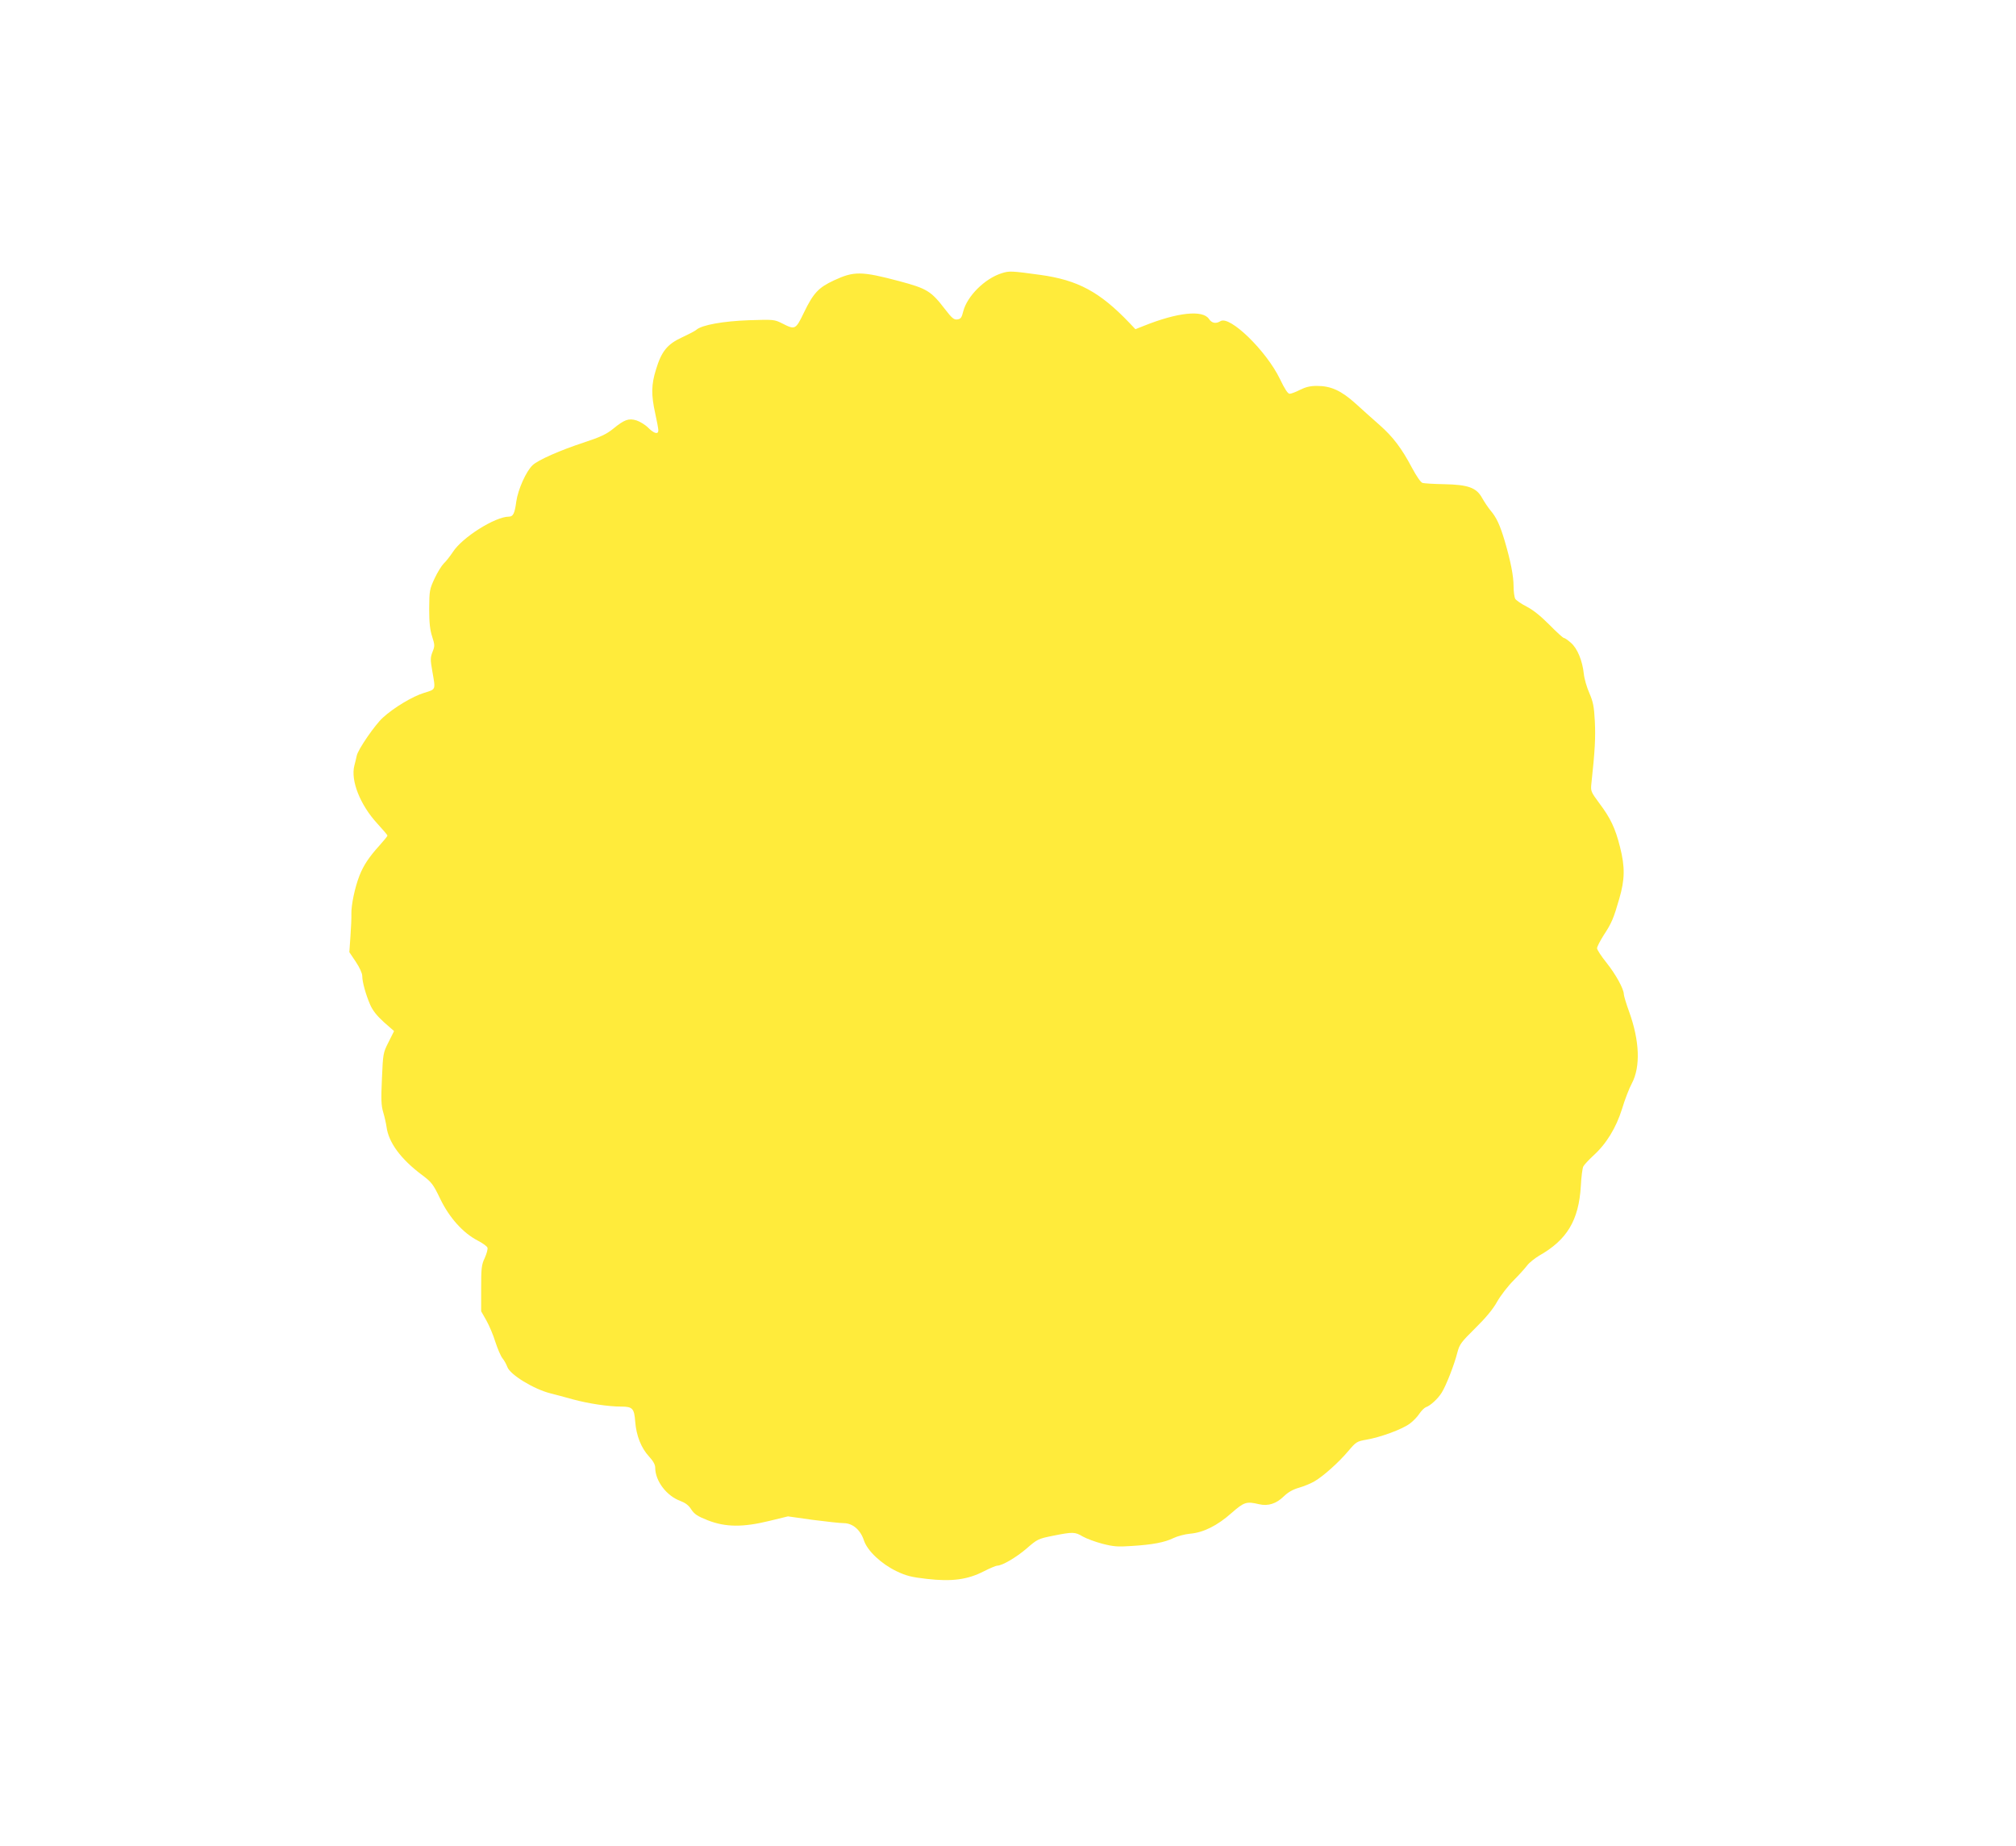
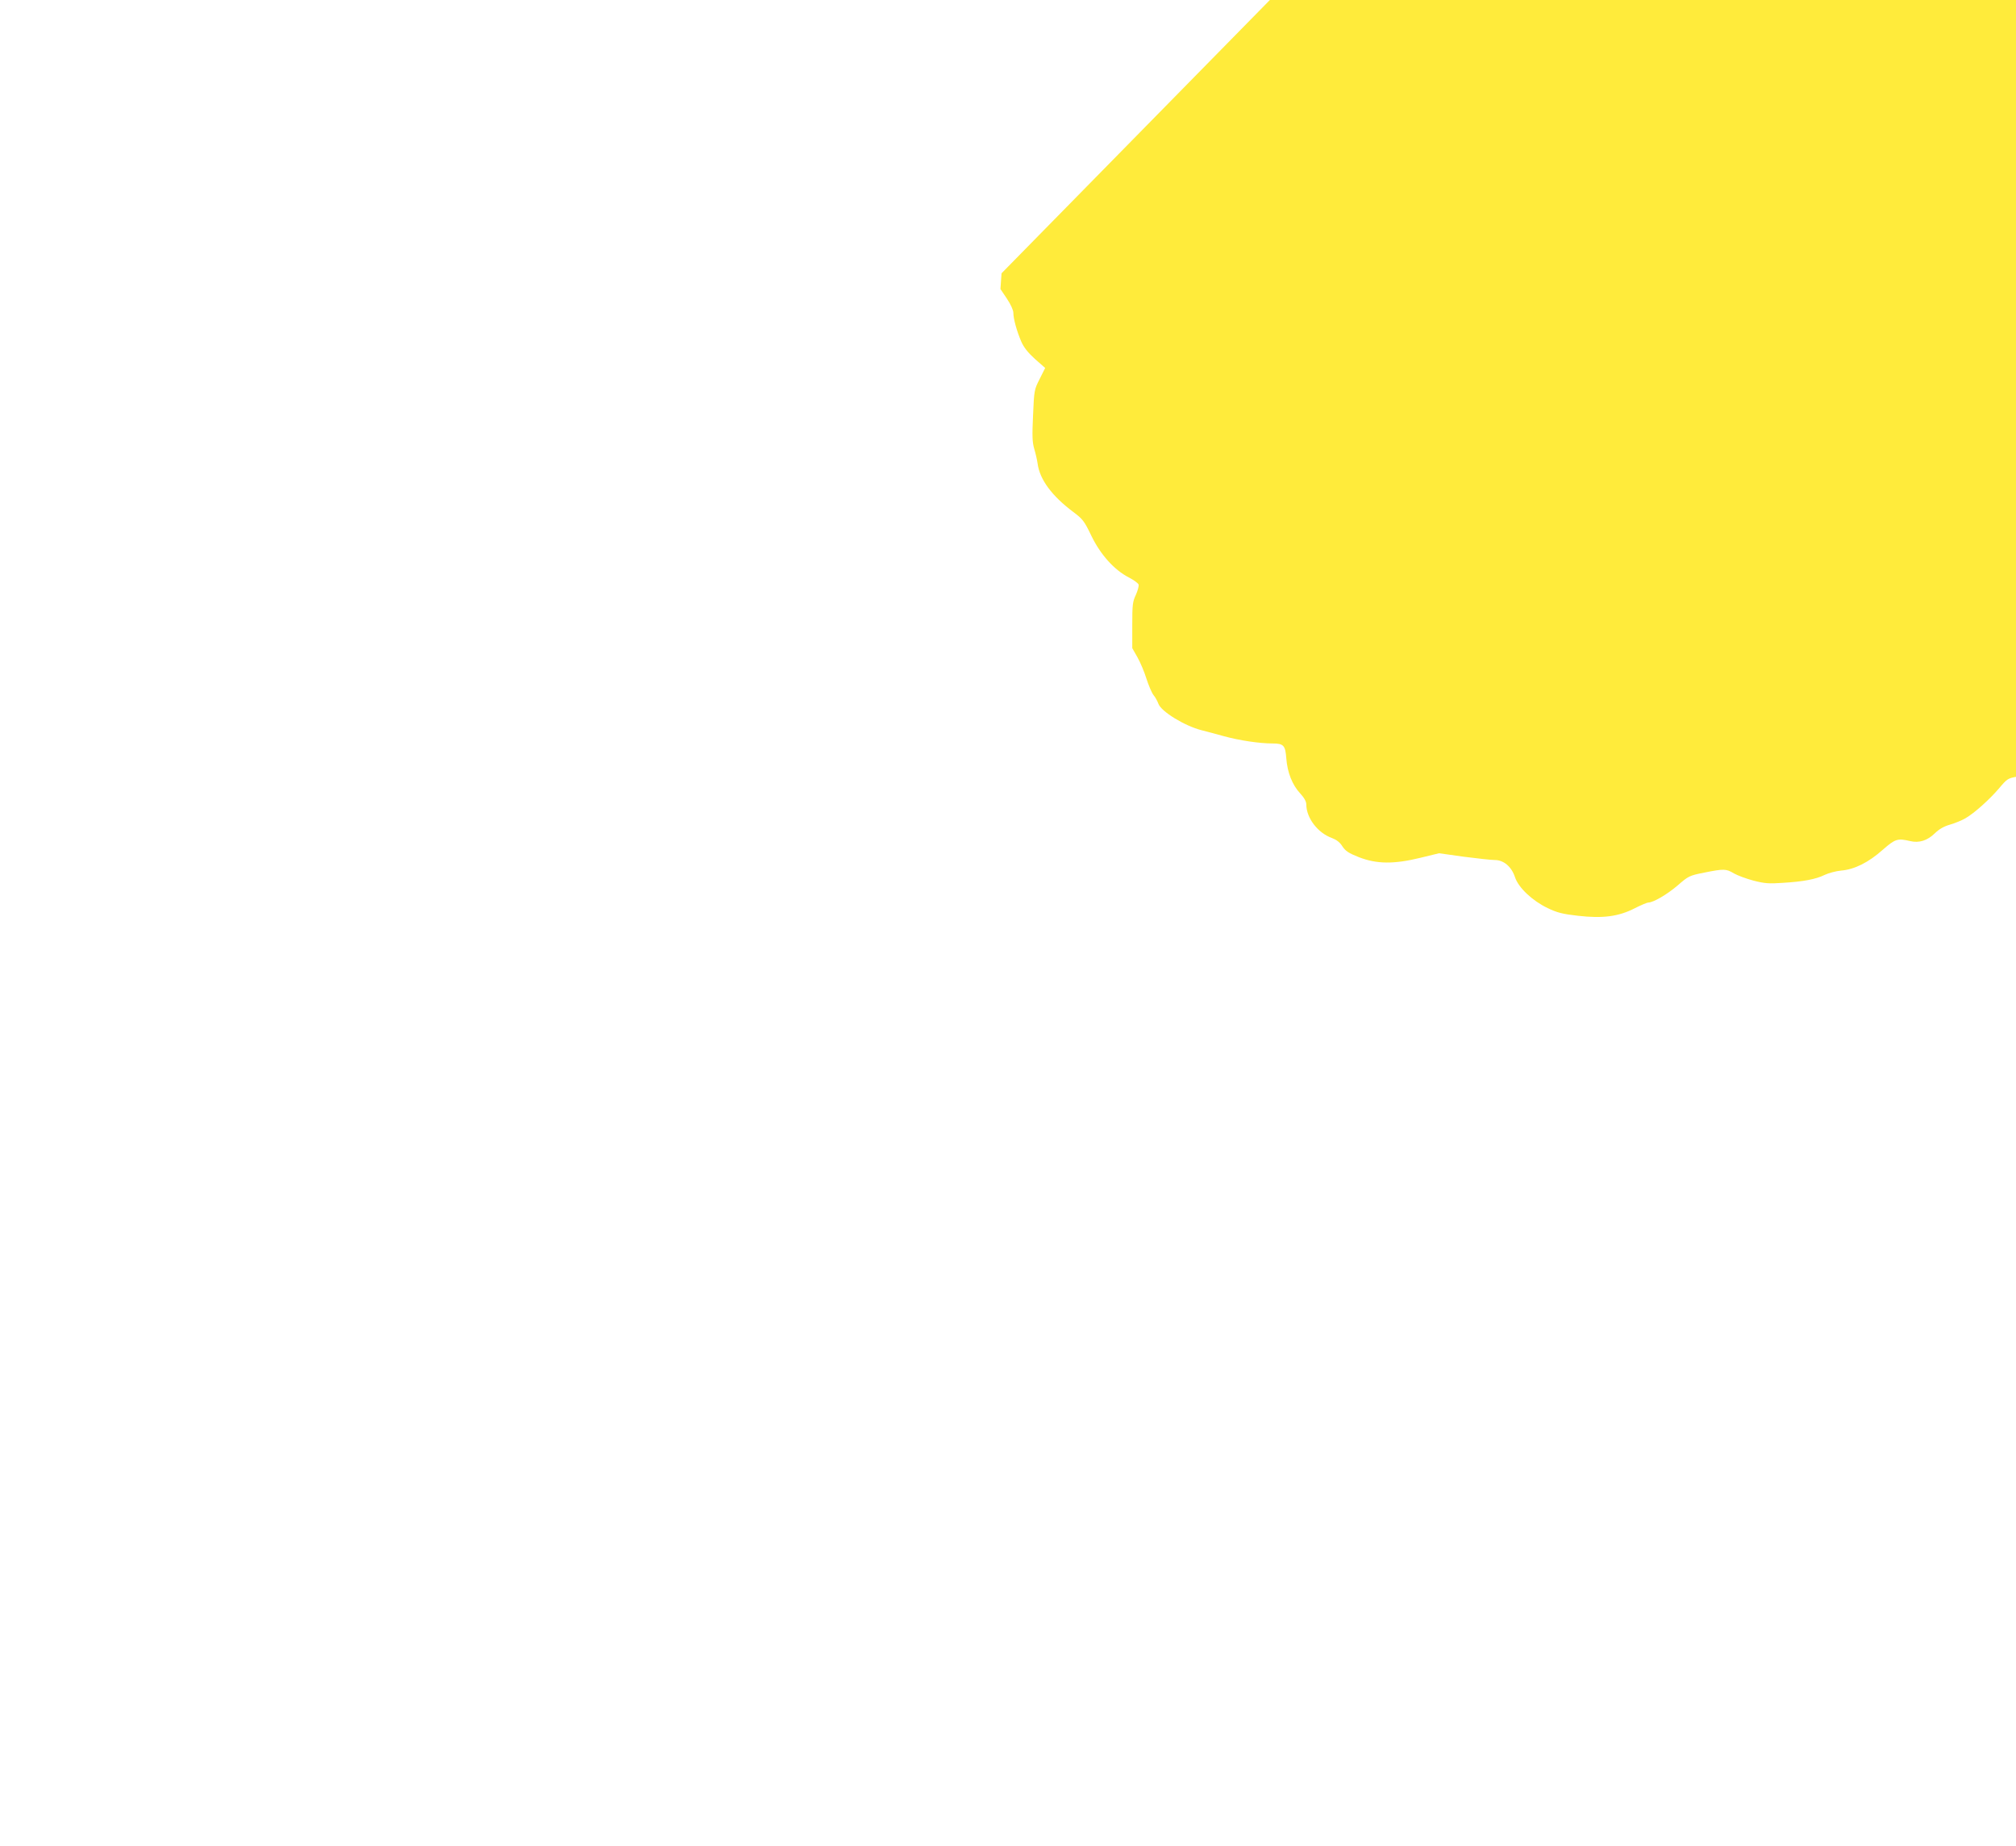
<svg xmlns="http://www.w3.org/2000/svg" version="1.0" width="1280pt" height="1172pt" viewBox="0 0 1280 1172" preserveAspectRatio="xMidYMid meet">
  <g transform="translate(0,1172) scale(0.1,-0.1)" fill="#ffeb3b" stroke="none">
-     <path d="M6359 9985 c-107 -34 -218 -145 -243 -241 -10 -41 -16 -49 -38 -52 -21 -3 -34 8 -78 65 -89 116 -115 131 -290 178 -241 64 -288 64 -415 5 -98 -46 -130 -79 -191 -205 -52 -108 -56 -110 -136 -69 -52 26 -54 26 -213 21 -164 -6 -299 -30 -334 -61 -9 -8 -50 -29 -91 -48 -93 -43 -130 -88 -165 -204 -30 -96 -31 -160 -5 -278 11 -50 20 -98 20 -108 0 -28 -27 -21 -65 17 -19 19 -53 39 -74 46 -50 15 -77 5 -149 -54 -41 -33 -78 -51 -184 -86 -150 -49 -291 -111 -326 -144 -41 -38 -93 -154 -104 -231 -10 -76 -20 -96 -47 -96 -87 0 -297 -132 -356 -225 -18 -27 -44 -60 -58 -73 -13 -13 -40 -56 -58 -95 -32 -69 -33 -77 -34 -192 0 -90 5 -134 19 -177 17 -53 17 -60 2 -97 -14 -37 -14 -49 -1 -123 21 -121 24 -113 -53 -137 -72 -22 -191 -93 -261 -157 -49 -44 -159 -203 -166 -242 -3 -15 -10 -43 -15 -62 -25 -95 37 -251 146 -369 35 -38 64 -72 64 -76 0 -4 -23 -32 -50 -62 -66 -73 -102 -126 -128 -193 -29 -74 -52 -185 -51 -240 1 -25 -2 -90 -6 -145 l-7 -100 41 -61 c24 -36 41 -73 41 -90 0 -38 22 -117 50 -182 16 -37 42 -70 87 -111 l65 -57 -35 -70 c-35 -69 -35 -73 -42 -231 -6 -132 -5 -170 8 -214 9 -30 18 -71 21 -92 13 -101 91 -206 226 -307 60 -45 70 -57 115 -151 58 -120 145 -217 238 -265 31 -16 59 -36 62 -45 3 -9 -5 -38 -17 -65 -21 -44 -23 -64 -23 -194 l0 -145 33 -58 c18 -32 44 -93 57 -136 14 -43 34 -90 45 -104 12 -14 25 -39 31 -55 17 -49 167 -141 274 -168 28 -7 92 -24 142 -38 99 -27 226 -46 308 -46 71 0 82 -12 88 -95 7 -90 38 -168 88 -222 26 -28 39 -52 39 -70 0 -86 73 -181 162 -213 29 -11 51 -27 67 -53 20 -30 39 -43 105 -69 113 -44 222 -45 390 -4 l119 29 156 -22 c86 -11 175 -21 198 -21 56 0 106 -42 128 -109 22 -67 111 -150 207 -196 60 -29 95 -38 193 -49 158 -18 258 -5 361 48 39 20 78 36 85 36 32 0 119 51 186 108 69 60 74 63 169 82 126 25 139 25 189 -5 23 -13 79 -34 125 -46 70 -18 98 -20 184 -14 133 8 211 23 266 50 25 12 73 25 106 28 84 7 173 51 264 132 80 70 94 74 175 55 56 -13 108 3 156 50 28 27 58 44 97 55 31 9 75 27 97 40 57 33 154 120 215 192 50 59 54 62 116 73 88 15 225 65 274 101 22 16 50 45 62 64 13 19 31 37 41 41 28 9 77 54 101 93 28 45 80 178 99 254 14 53 24 66 114 155 66 65 112 120 138 167 22 39 69 100 105 136 36 36 75 80 87 96 13 17 47 44 75 61 177 100 252 224 265 442 3 58 10 114 16 125 5 10 34 41 63 68 84 76 145 177 183 298 17 57 45 130 62 161 56 106 49 271 -17 454 -19 52 -34 103 -34 112 0 33 -51 126 -110 200 -33 41 -60 82 -60 92 0 9 19 46 41 81 52 79 64 108 100 233 36 123 37 201 5 328 -30 120 -61 185 -132 279 -53 72 -55 76 -50 124 23 211 27 294 22 395 -5 96 -11 124 -35 180 -16 36 -32 91 -35 122 -9 84 -41 162 -82 197 -19 17 -39 31 -45 31 -5 0 -47 38 -92 84 -56 56 -102 93 -144 115 -34 17 -67 40 -73 50 -5 11 -10 46 -10 78 0 66 -18 158 -56 288 -31 103 -52 149 -91 195 -15 18 -39 54 -53 79 -36 65 -88 84 -241 87 -64 1 -126 5 -137 8 -12 4 -38 42 -67 96 -65 123 -120 196 -205 271 -40 35 -108 96 -152 136 -92 83 -157 113 -247 113 -42 0 -71 -7 -107 -25 -27 -14 -57 -25 -66 -25 -11 0 -31 30 -61 93 -86 179 -319 406 -378 368 -29 -18 -55 -13 -73 14 -39 59 -200 42 -414 -44 l-53 -21 -37 39 c-189 198 -328 273 -568 306 -182 25 -196 26 -245 10z" />
+     <path d="M6359 9985 l-7 -100 41 -61 c24 -36 41 -73 41 -90 0 -38 22 -117 50 -182 16 -37 42 -70 87 -111 l65 -57 -35 -70 c-35 -69 -35 -73 -42 -231 -6 -132 -5 -170 8 -214 9 -30 18 -71 21 -92 13 -101 91 -206 226 -307 60 -45 70 -57 115 -151 58 -120 145 -217 238 -265 31 -16 59 -36 62 -45 3 -9 -5 -38 -17 -65 -21 -44 -23 -64 -23 -194 l0 -145 33 -58 c18 -32 44 -93 57 -136 14 -43 34 -90 45 -104 12 -14 25 -39 31 -55 17 -49 167 -141 274 -168 28 -7 92 -24 142 -38 99 -27 226 -46 308 -46 71 0 82 -12 88 -95 7 -90 38 -168 88 -222 26 -28 39 -52 39 -70 0 -86 73 -181 162 -213 29 -11 51 -27 67 -53 20 -30 39 -43 105 -69 113 -44 222 -45 390 -4 l119 29 156 -22 c86 -11 175 -21 198 -21 56 0 106 -42 128 -109 22 -67 111 -150 207 -196 60 -29 95 -38 193 -49 158 -18 258 -5 361 48 39 20 78 36 85 36 32 0 119 51 186 108 69 60 74 63 169 82 126 25 139 25 189 -5 23 -13 79 -34 125 -46 70 -18 98 -20 184 -14 133 8 211 23 266 50 25 12 73 25 106 28 84 7 173 51 264 132 80 70 94 74 175 55 56 -13 108 3 156 50 28 27 58 44 97 55 31 9 75 27 97 40 57 33 154 120 215 192 50 59 54 62 116 73 88 15 225 65 274 101 22 16 50 45 62 64 13 19 31 37 41 41 28 9 77 54 101 93 28 45 80 178 99 254 14 53 24 66 114 155 66 65 112 120 138 167 22 39 69 100 105 136 36 36 75 80 87 96 13 17 47 44 75 61 177 100 252 224 265 442 3 58 10 114 16 125 5 10 34 41 63 68 84 76 145 177 183 298 17 57 45 130 62 161 56 106 49 271 -17 454 -19 52 -34 103 -34 112 0 33 -51 126 -110 200 -33 41 -60 82 -60 92 0 9 19 46 41 81 52 79 64 108 100 233 36 123 37 201 5 328 -30 120 -61 185 -132 279 -53 72 -55 76 -50 124 23 211 27 294 22 395 -5 96 -11 124 -35 180 -16 36 -32 91 -35 122 -9 84 -41 162 -82 197 -19 17 -39 31 -45 31 -5 0 -47 38 -92 84 -56 56 -102 93 -144 115 -34 17 -67 40 -73 50 -5 11 -10 46 -10 78 0 66 -18 158 -56 288 -31 103 -52 149 -91 195 -15 18 -39 54 -53 79 -36 65 -88 84 -241 87 -64 1 -126 5 -137 8 -12 4 -38 42 -67 96 -65 123 -120 196 -205 271 -40 35 -108 96 -152 136 -92 83 -157 113 -247 113 -42 0 -71 -7 -107 -25 -27 -14 -57 -25 -66 -25 -11 0 -31 30 -61 93 -86 179 -319 406 -378 368 -29 -18 -55 -13 -73 14 -39 59 -200 42 -414 -44 l-53 -21 -37 39 c-189 198 -328 273 -568 306 -182 25 -196 26 -245 10z" />
  </g>
</svg>